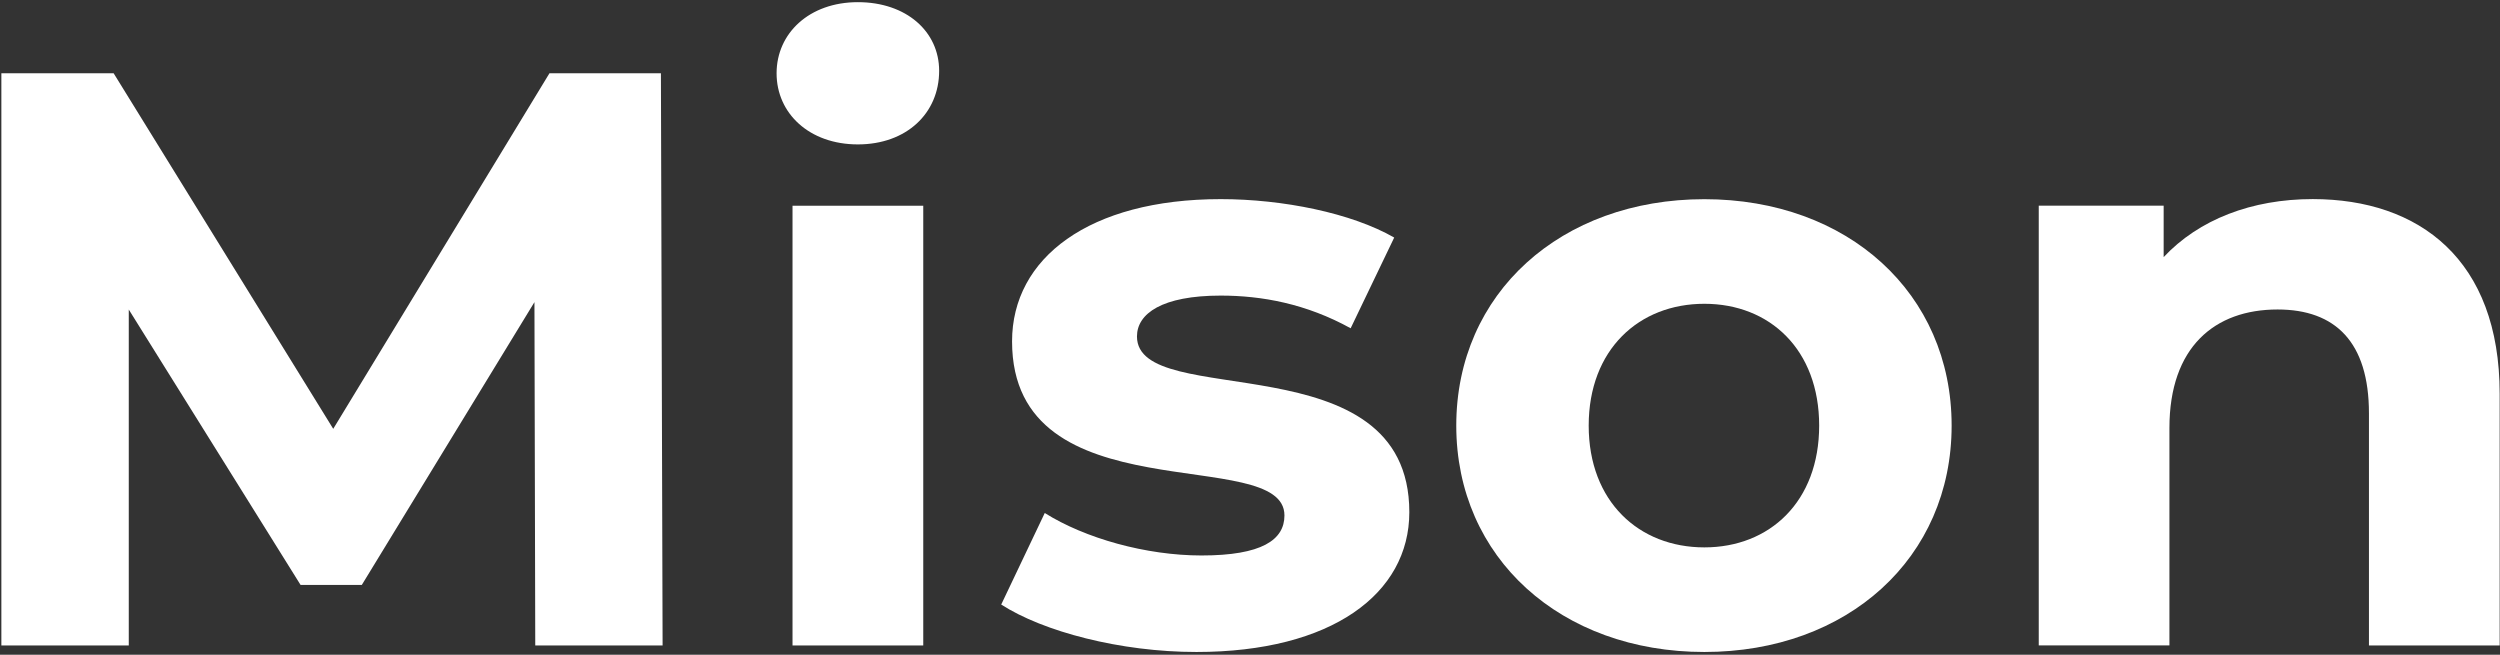
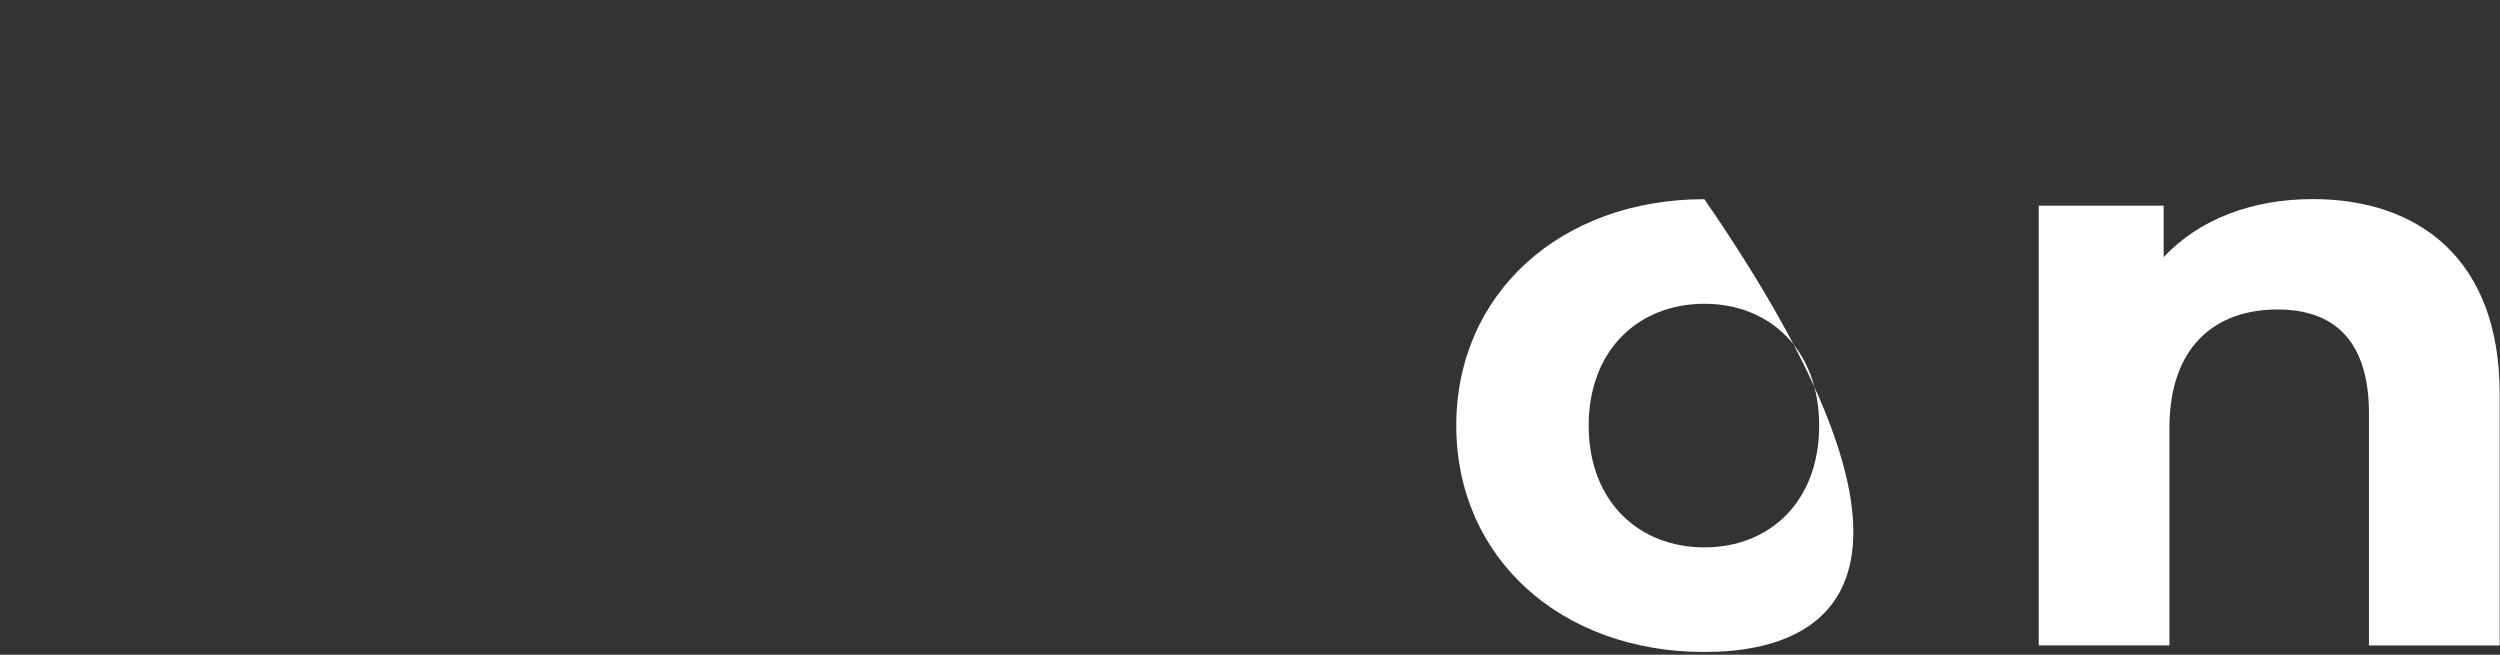
<svg xmlns="http://www.w3.org/2000/svg" width="126" height="33" viewBox="0 0 126 33" fill="none">
  <rect x="0" y="0" width="126" height="33" fill="#333333" stroke="none" />
  <g clip-path="url(#clip0_1256_56)">
-     <path d="M26.977 32.53L26.936 15.228L18.234 29.482H15.15L6.49 15.601V32.533H0.069V3.694H5.728L16.795 21.613L27.692 3.694H33.31L33.395 32.53H26.977Z" fill="white" />
-     <path d="M39.14 3.694C39.14 1.676 40.788 0.109 43.236 0.109C45.685 0.109 47.333 1.593 47.333 3.57C47.333 5.711 45.685 7.278 43.236 7.278C40.788 7.278 39.14 5.714 39.14 3.694ZM39.943 10.369H46.532V32.532H39.943V10.369Z" fill="white" />
-     <path d="M50.461 30.469L52.656 25.855C54.684 27.132 57.767 27.996 60.554 27.996C63.594 27.996 64.736 27.212 64.736 25.978C64.736 22.353 51.008 26.061 51.008 17.205C51.008 13.003 54.895 10.036 61.525 10.036C64.651 10.036 68.114 10.736 70.268 11.973L68.073 16.545C65.834 15.308 63.594 14.898 61.525 14.898C58.568 14.898 57.303 15.804 57.303 16.958C57.303 20.749 71.03 17.081 71.03 25.814C71.03 29.933 67.102 32.86 60.301 32.86C56.458 32.86 52.573 31.829 50.461 30.469Z" fill="white" />
-     <path d="M73.396 21.45C73.396 14.777 78.676 10.039 85.9 10.039C93.124 10.039 98.362 14.777 98.362 21.45C98.362 28.122 93.124 32.86 85.9 32.86C78.676 32.86 73.396 28.122 73.396 21.45ZM91.686 21.45C91.686 17.618 89.193 15.311 85.9 15.311C82.604 15.311 80.07 17.618 80.07 21.45C80.07 25.281 82.604 27.588 85.9 27.588C89.193 27.588 91.686 25.281 91.686 21.45Z" fill="white" />
+     <path d="M73.396 21.45C73.396 14.777 78.676 10.039 85.9 10.039C98.362 28.122 93.124 32.86 85.9 32.86C78.676 32.86 73.396 28.122 73.396 21.45ZM91.686 21.45C91.686 17.618 89.193 15.311 85.9 15.311C82.604 15.311 80.07 17.618 80.07 21.45C80.07 25.281 82.604 27.588 85.9 27.588C89.193 27.588 91.686 25.281 91.686 21.45Z" fill="white" />
    <path d="M125.983 19.843V32.53H119.395V20.83C119.395 17.245 117.705 15.598 114.789 15.598C111.62 15.598 109.339 17.492 109.339 21.57V32.527H102.753V10.364H109.048V12.958C110.822 11.064 113.483 10.034 116.566 10.034C121.931 10.039 125.983 13.087 125.983 19.843Z" fill="white" />
  </g>
  <defs>
    <clipPath id="clip0_1256_56">
      <rect width="126" height="33" fill="white" transform="translate(0 -0)" />
    </clipPath>
  </defs>
</svg>